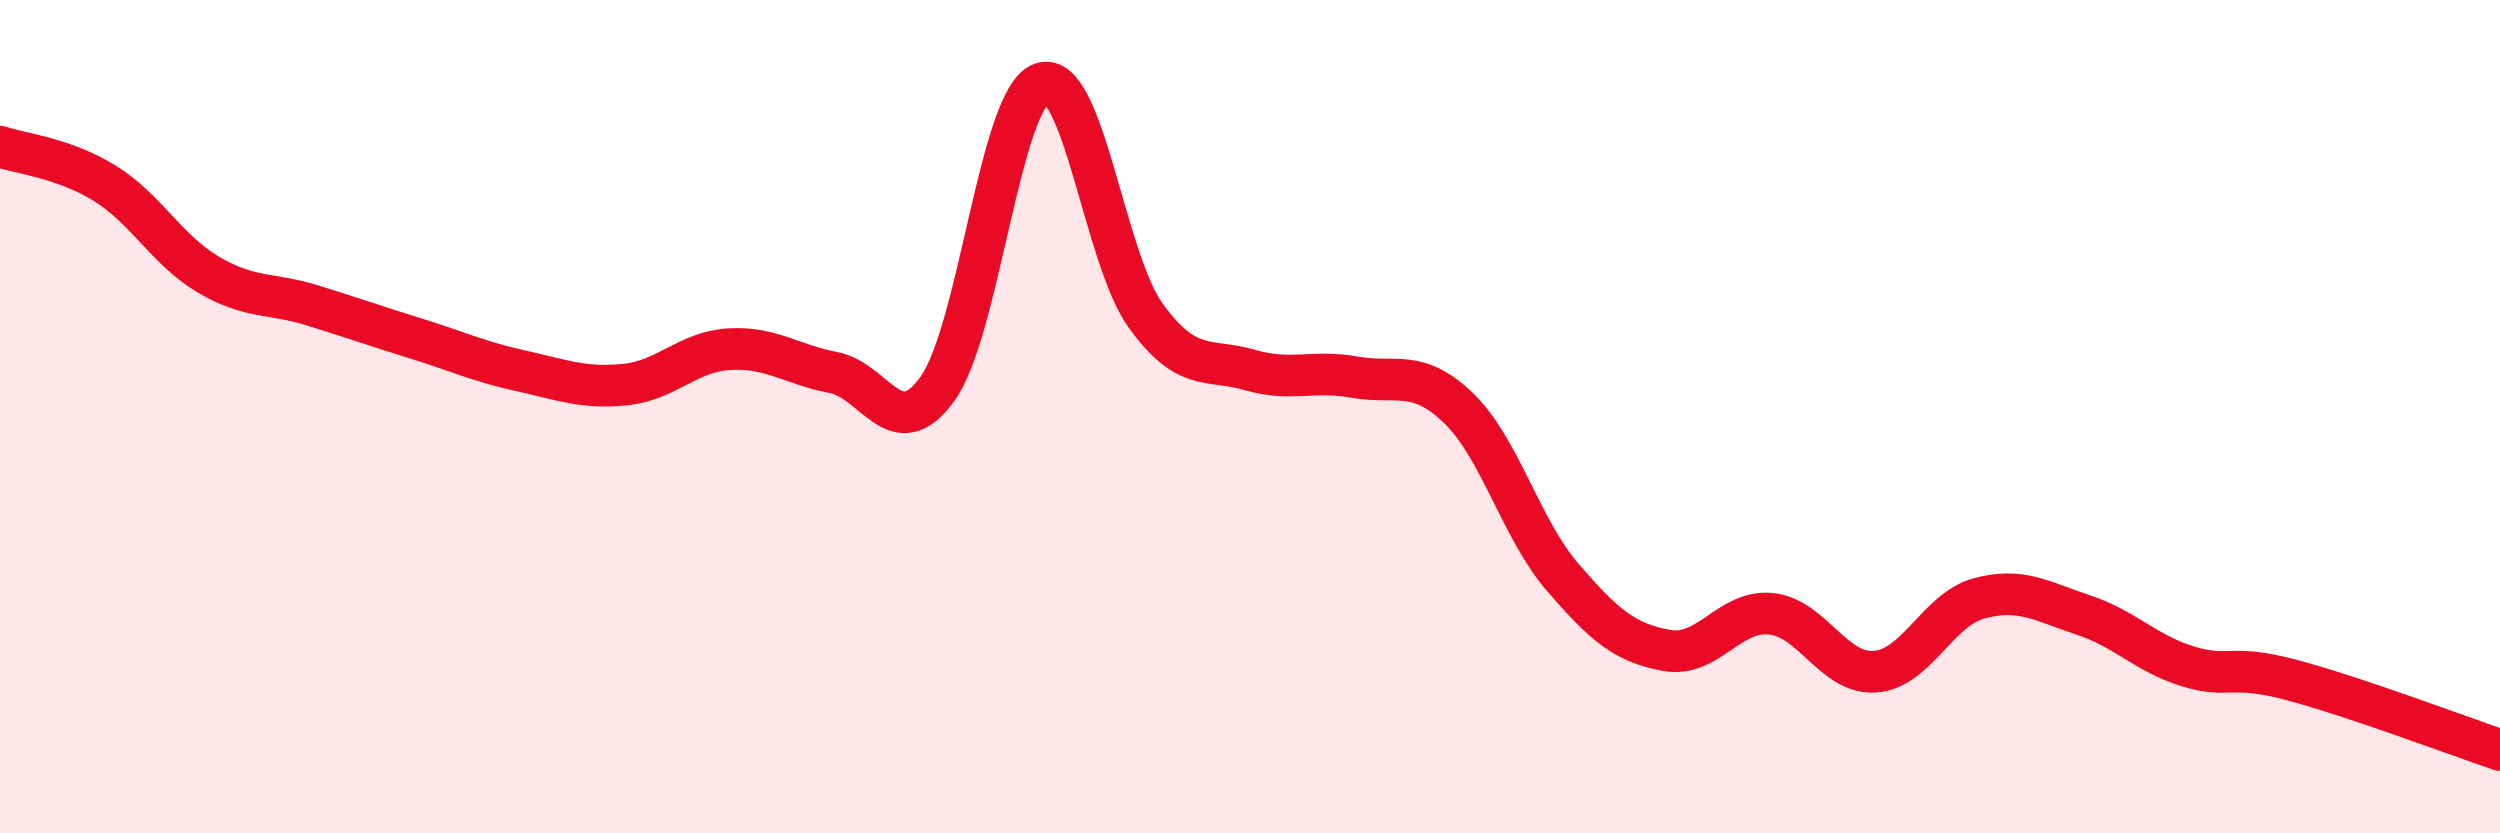
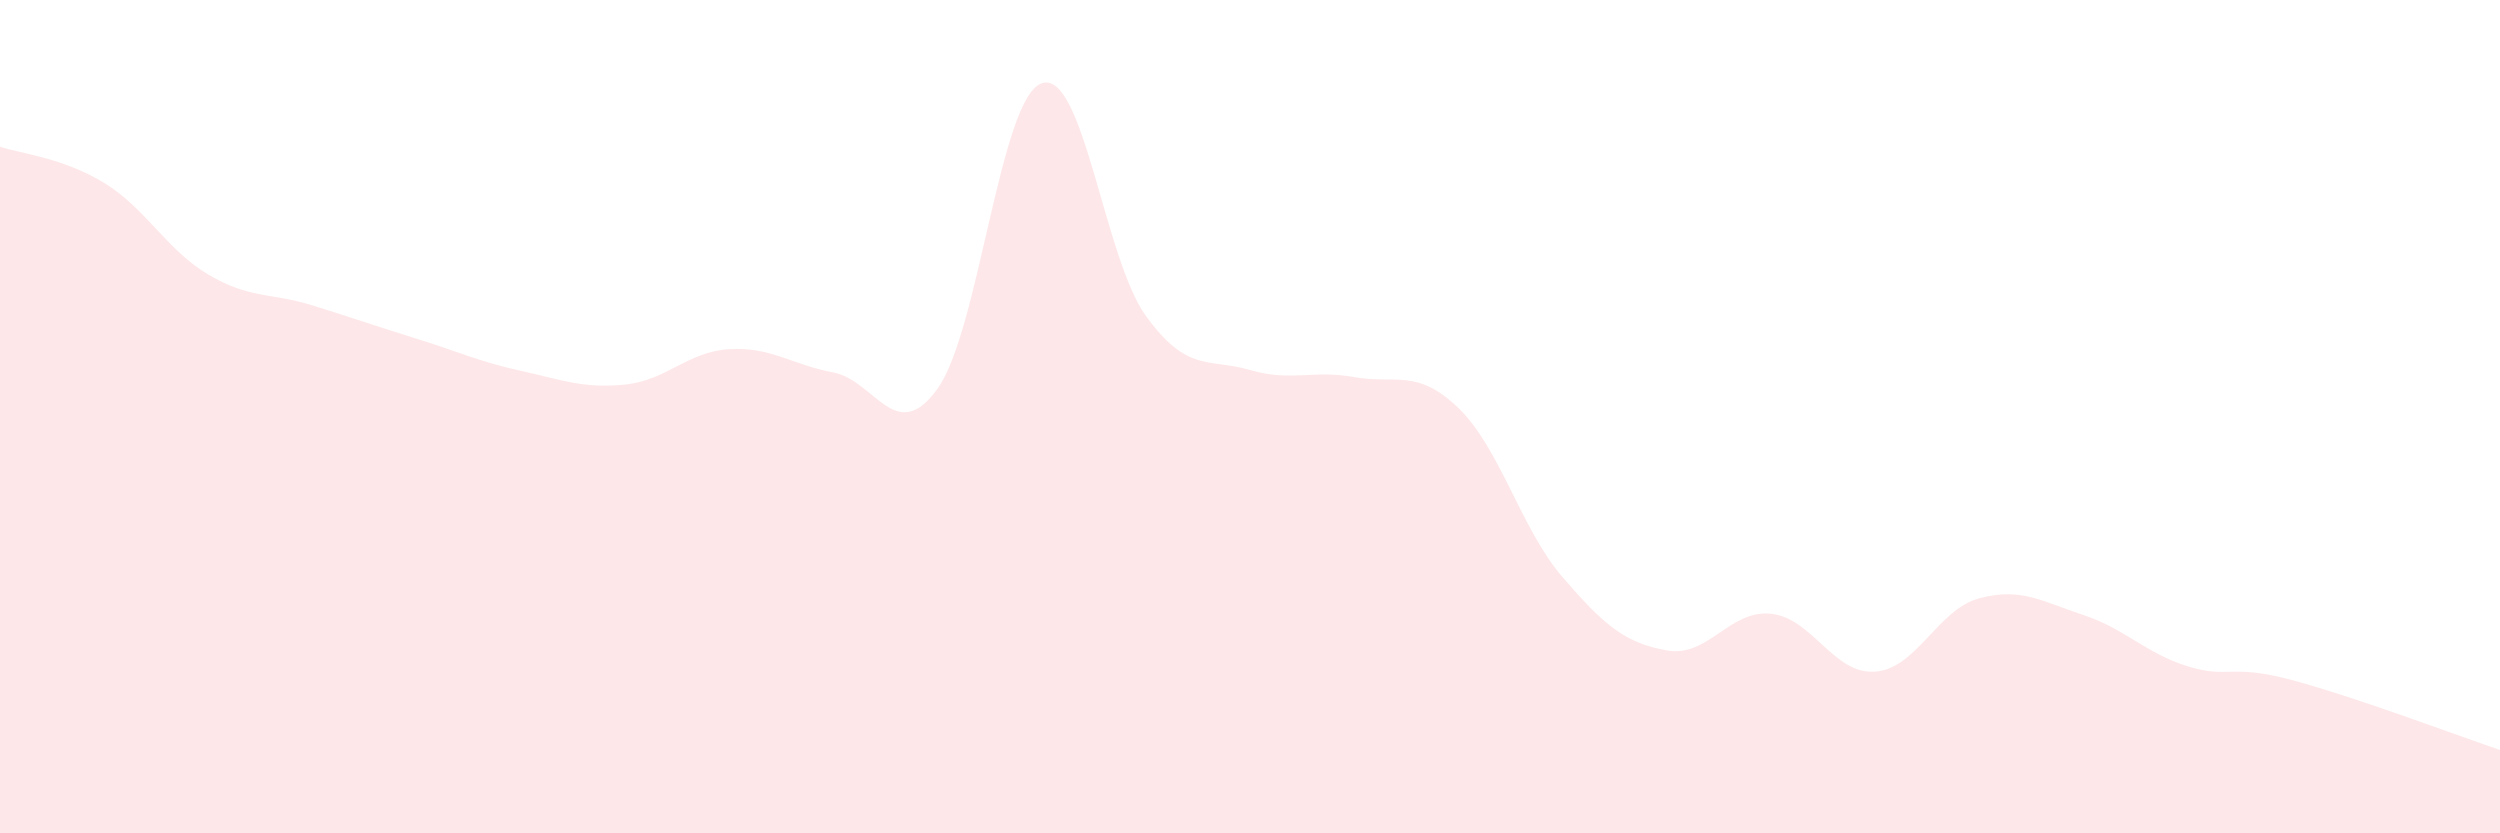
<svg xmlns="http://www.w3.org/2000/svg" width="60" height="20" viewBox="0 0 60 20">
  <path d="M 0,3.52 C 0.5,3.69 1.5,3.78 2.5,4.39 C 3.5,5 4,6 5,6.59 C 6,7.18 6.5,7.02 7.5,7.33 C 8.5,7.64 9,7.82 10,8.13 C 11,8.44 11.5,8.68 12.5,8.9 C 13.5,9.12 14,9.33 15,9.23 C 16,9.13 16.5,8.44 17.5,8.38 C 18.5,8.32 19,8.75 20,8.94 C 21,9.13 21.5,10.72 22.5,9.33 C 23.5,7.94 24,2.35 25,2 C 26,1.65 26.5,6.2 27.5,7.58 C 28.5,8.96 29,8.59 30,8.88 C 31,9.17 31.5,8.87 32.5,9.05 C 33.5,9.23 34,8.83 35,9.79 C 36,10.75 36.5,12.69 37.5,13.85 C 38.5,15.01 39,15.43 40,15.61 C 41,15.79 41.5,14.63 42.5,14.73 C 43.5,14.83 44,16.19 45,16.12 C 46,16.05 46.5,14.63 47.5,14.36 C 48.5,14.09 49,14.43 50,14.76 C 51,15.09 51.5,15.68 52.5,15.99 C 53.5,16.3 53.5,15.92 55,16.32 C 56.5,16.72 59,17.66 60,18L60 20L0 20Z" fill="#EB0A25" opacity="0.1" stroke-linecap="round" stroke-linejoin="round" />
-   <path d="M 0,3.52 C 0.5,3.69 1.5,3.78 2.5,4.39 C 3.5,5 4,6 5,6.59 C 6,7.18 6.5,7.02 7.5,7.33 C 8.5,7.64 9,7.82 10,8.13 C 11,8.44 11.5,8.68 12.5,8.9 C 13.5,9.12 14,9.33 15,9.23 C 16,9.13 16.5,8.44 17.5,8.38 C 18.5,8.32 19,8.75 20,8.94 C 21,9.13 21.5,10.72 22.5,9.33 C 23.5,7.94 24,2.35 25,2 C 26,1.65 26.5,6.2 27.5,7.58 C 28.5,8.96 29,8.59 30,8.88 C 31,9.17 31.5,8.87 32.5,9.05 C 33.5,9.23 34,8.83 35,9.79 C 36,10.75 36.5,12.69 37.5,13.85 C 38.5,15.01 39,15.43 40,15.61 C 41,15.79 41.5,14.63 42.5,14.73 C 43.5,14.83 44,16.19 45,16.12 C 46,16.05 46.5,14.63 47.5,14.36 C 48.5,14.09 49,14.43 50,14.76 C 51,15.09 51.5,15.68 52.5,15.99 C 53.5,16.3 53.5,15.92 55,16.32 C 56.5,16.72 59,17.66 60,18" stroke="#EB0A25" stroke-width="1" fill="none" stroke-linecap="round" stroke-linejoin="round" />
</svg>